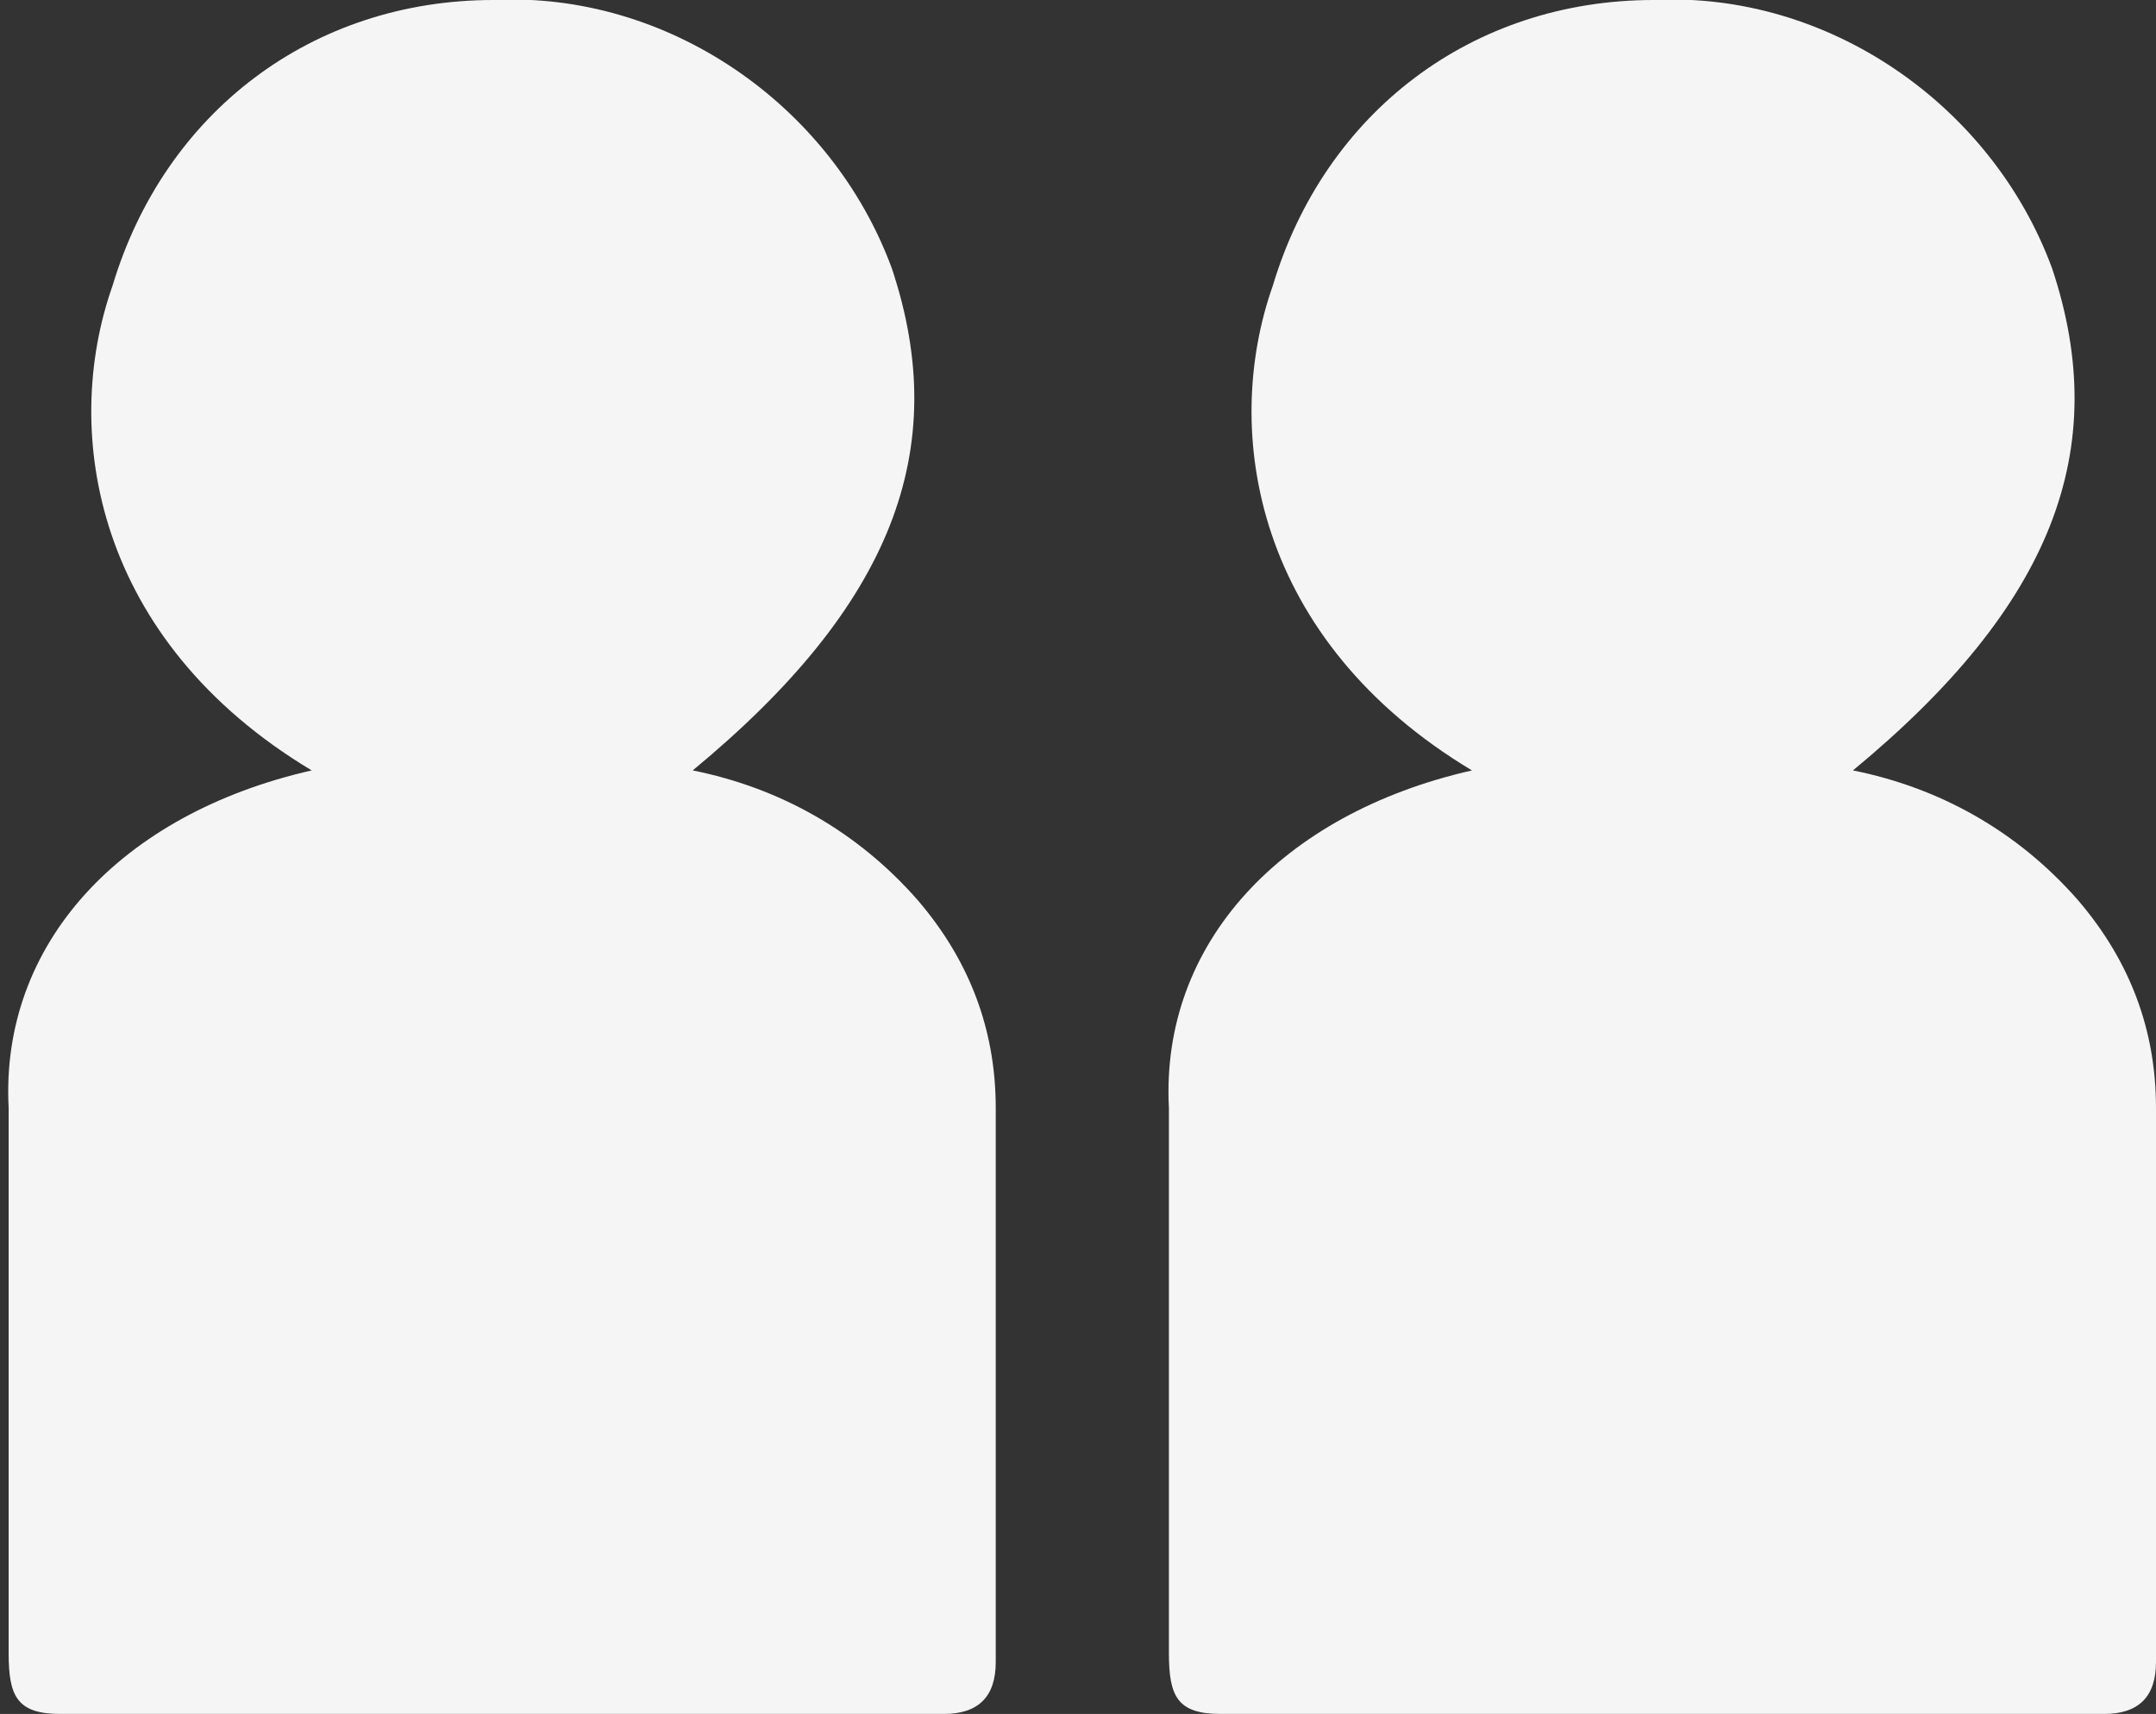
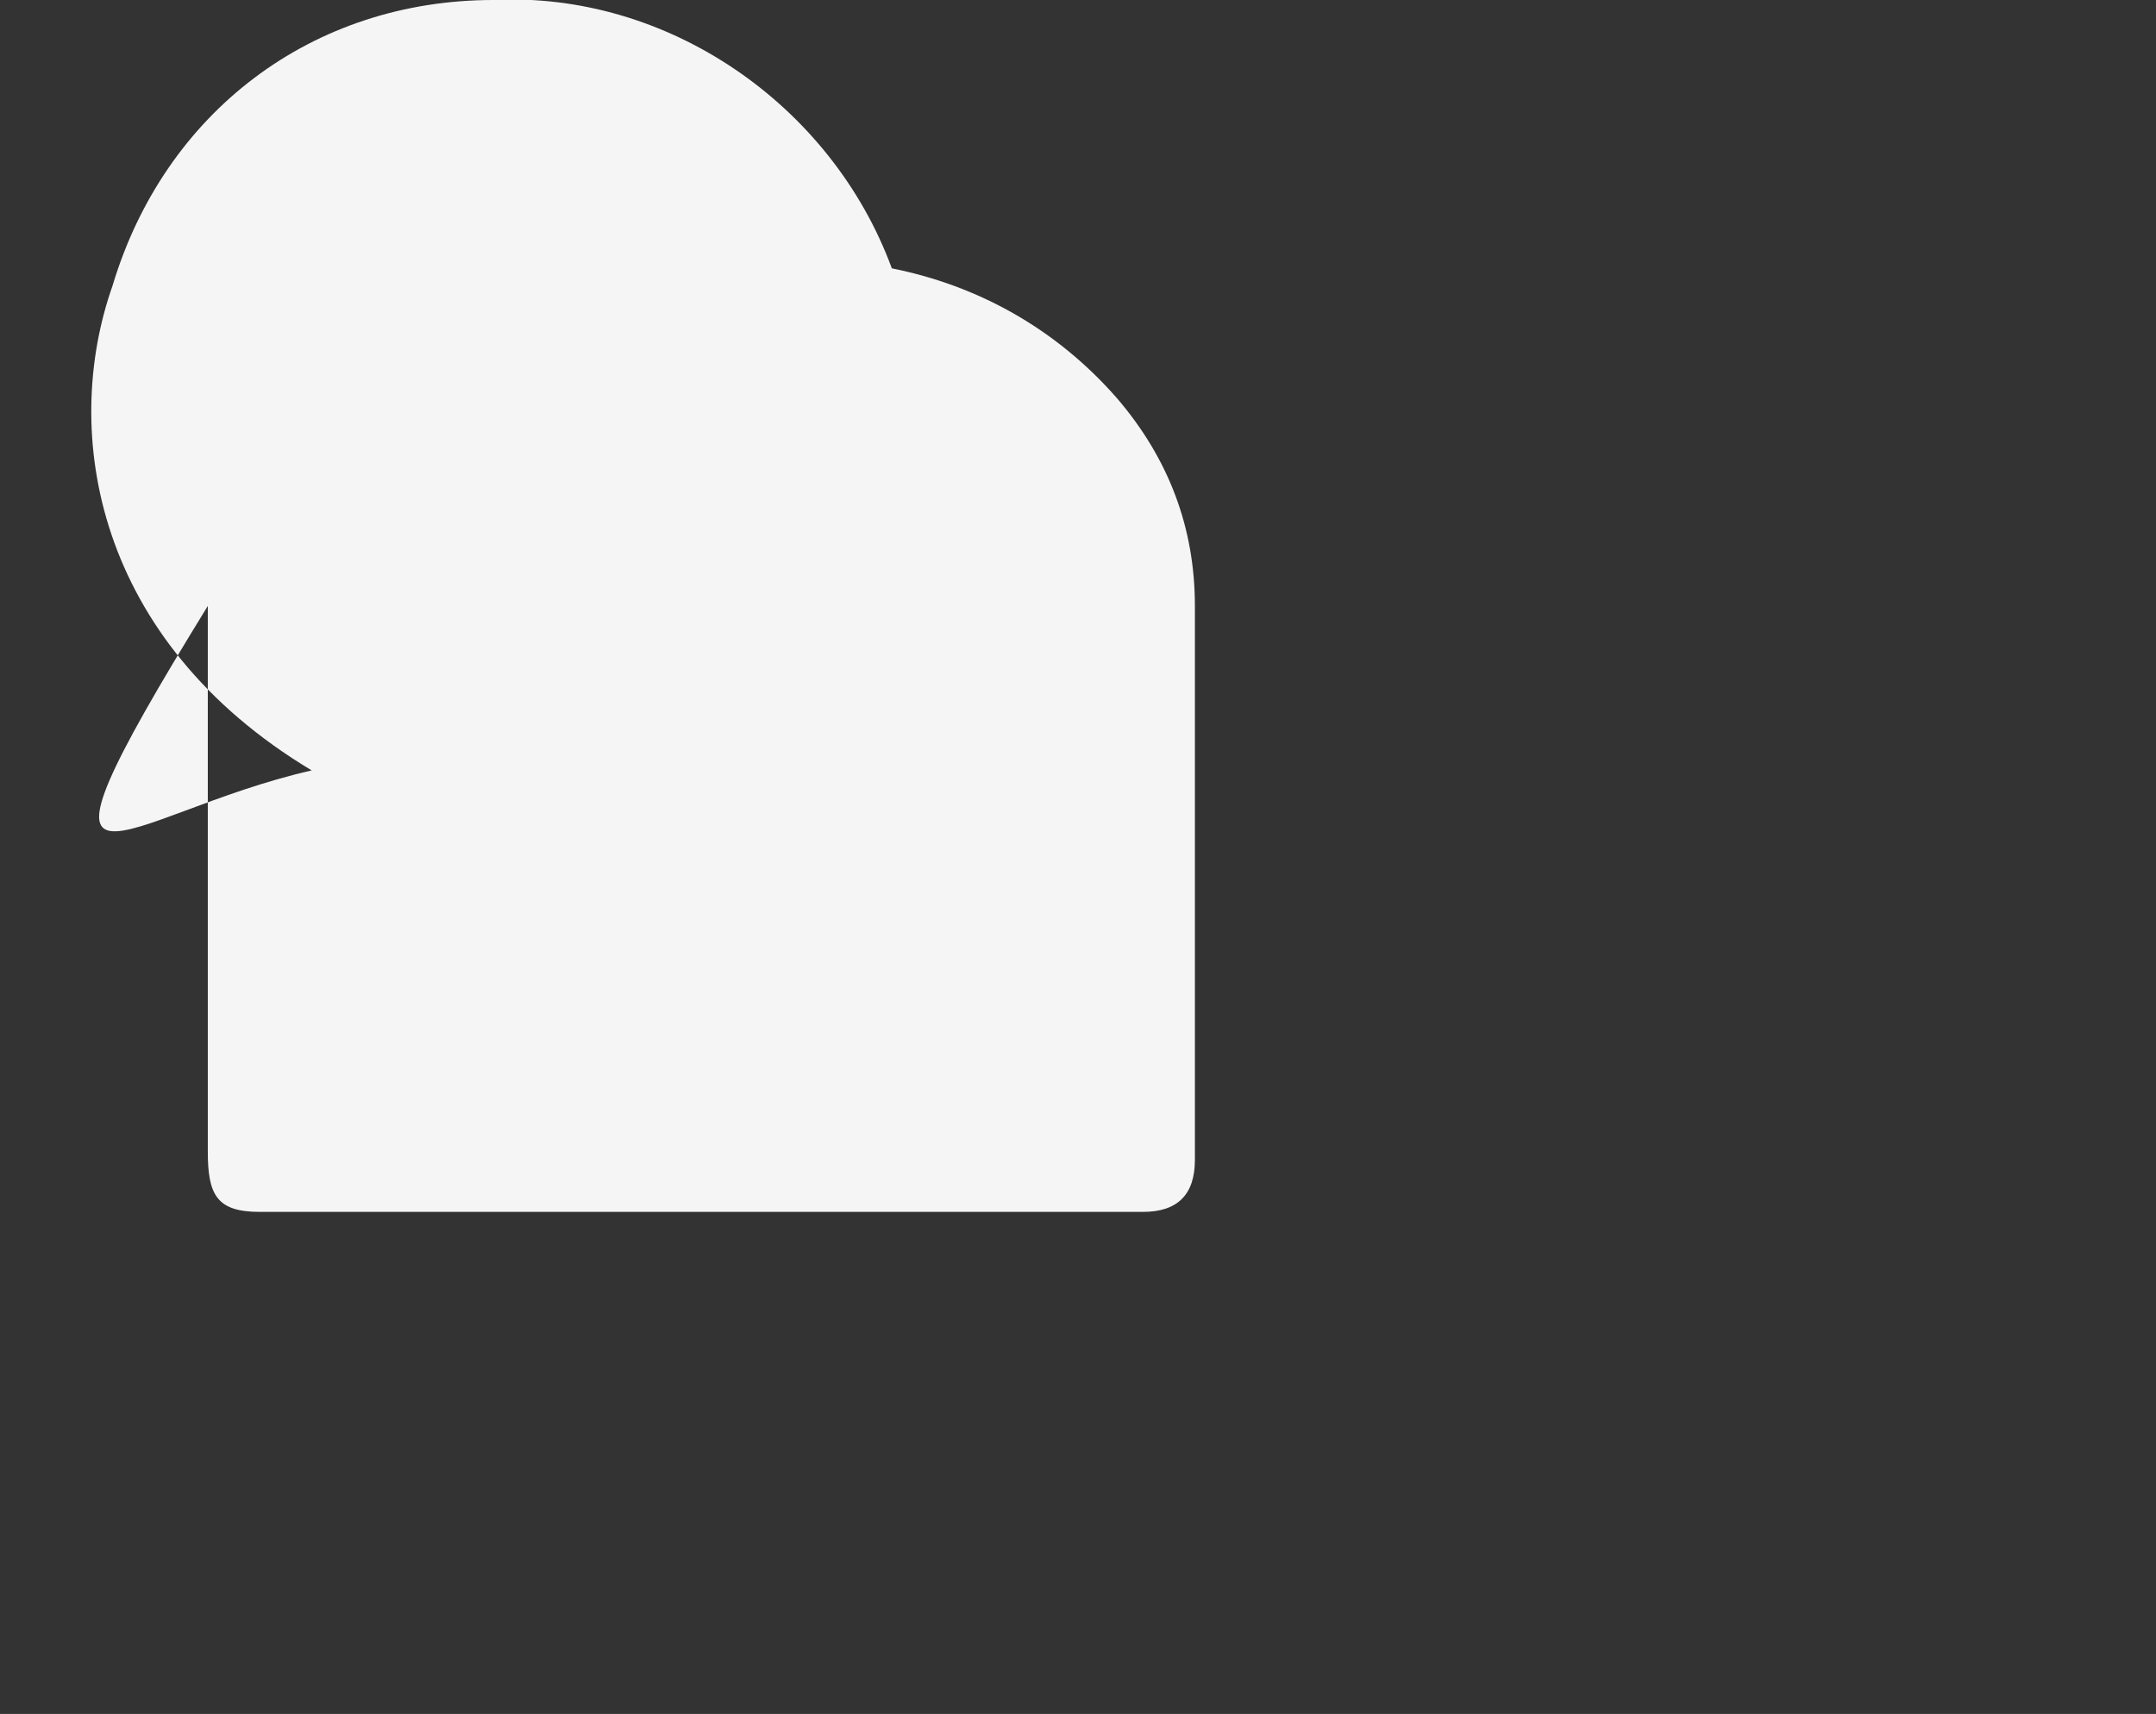
<svg xmlns="http://www.w3.org/2000/svg" version="1.1" id="Layer_1" x="0px" y="0px" viewBox="0 0 24.9 19.8" style="enable-background:new 0 0 24.9 19.8;" xml:space="preserve">
  <rect x="0" y="0" width="24.9" height="19.8" fill="#333333" stroke="none" />
  <style type="text/css"> .st0{opacity:0.95;} .st1{fill:#FFFFFF;} </style>
  <g class="st0">
-     <path class="st1" d="M3.6,8.9C1.1,7.4,0.7,5,1.3,3.3C1.9,1.3,3.6,0,5.7,0c2-0.1,3.9,1.2,4.6,3.1C11,5.2,10.3,7,8,8.9 c1,0.2,1.9,0.7,2.6,1.5c0.6,0.7,0.9,1.5,0.9,2.4c0,2.1,0,4.3,0,6.4c0,0.4-0.2,0.6-0.6,0.6c-3.4,0-6.8,0-10.2,0 c-0.5,0-0.6-0.2-0.6-0.7c0-2.1,0-4.2,0-6.3C0,10.9,1.4,9.4,3.6,8.9z" />
+     <path class="st1" d="M3.6,8.9C1.1,7.4,0.7,5,1.3,3.3C1.9,1.3,3.6,0,5.7,0c2-0.1,3.9,1.2,4.6,3.1c1,0.2,1.9,0.7,2.6,1.5c0.6,0.7,0.9,1.5,0.9,2.4c0,2.1,0,4.3,0,6.4c0,0.4-0.2,0.6-0.6,0.6c-3.4,0-6.8,0-10.2,0 c-0.5,0-0.6-0.2-0.6-0.7c0-2.1,0-4.2,0-6.3C0,10.9,1.4,9.4,3.6,8.9z" />
  </g>
  <g class="st0">
-     <path class="st1" d="M17,8.9c-2.5-1.5-2.9-3.9-2.3-5.6C15.3,1.3,17,0,19.1,0c2-0.1,3.9,1.2,4.6,3.1c0.7,2.1,0,3.9-2.3,5.8 c1,0.2,1.9,0.7,2.6,1.5c0.6,0.7,0.9,1.5,0.9,2.4c0,2.1,0,4.3,0,6.4c0,0.4-0.2,0.6-0.6,0.6c-3.4,0-6.8,0-10.2,0 c-0.5,0-0.6-0.2-0.6-0.7c0-2.1,0-4.2,0-6.3C13.4,10.9,14.8,9.4,17,8.9z" />
-   </g>
+     </g>
</svg>